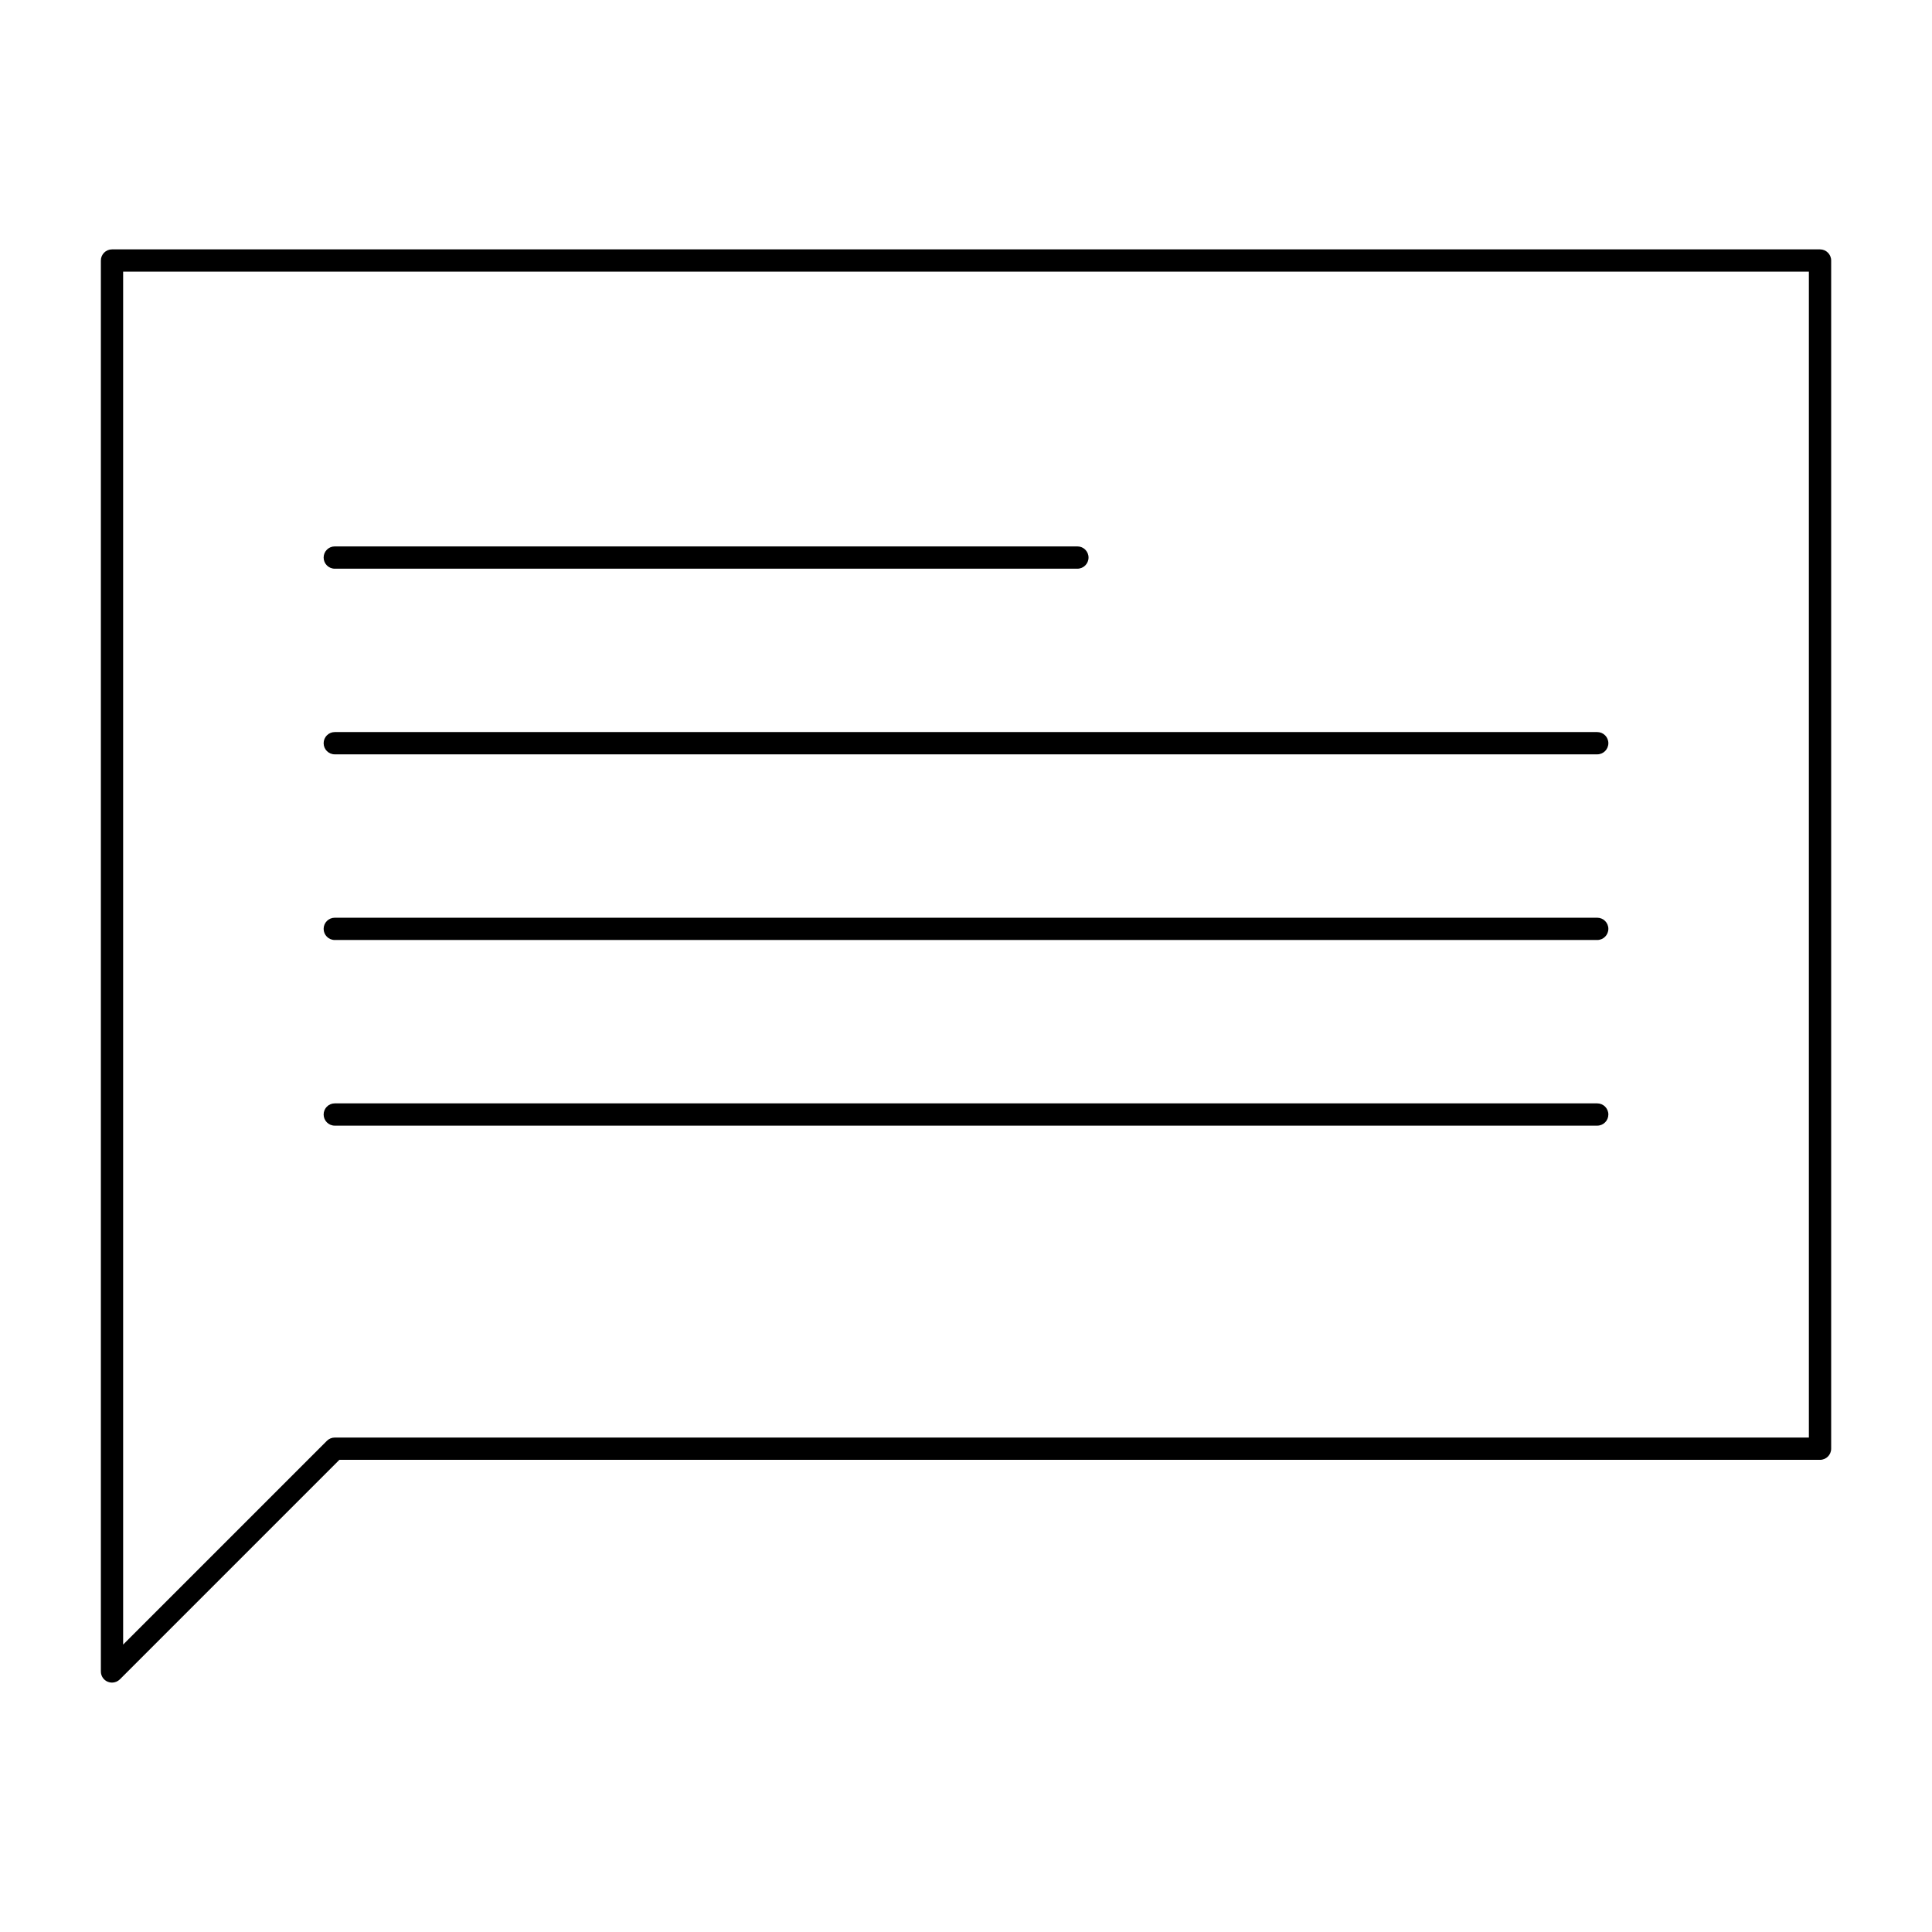
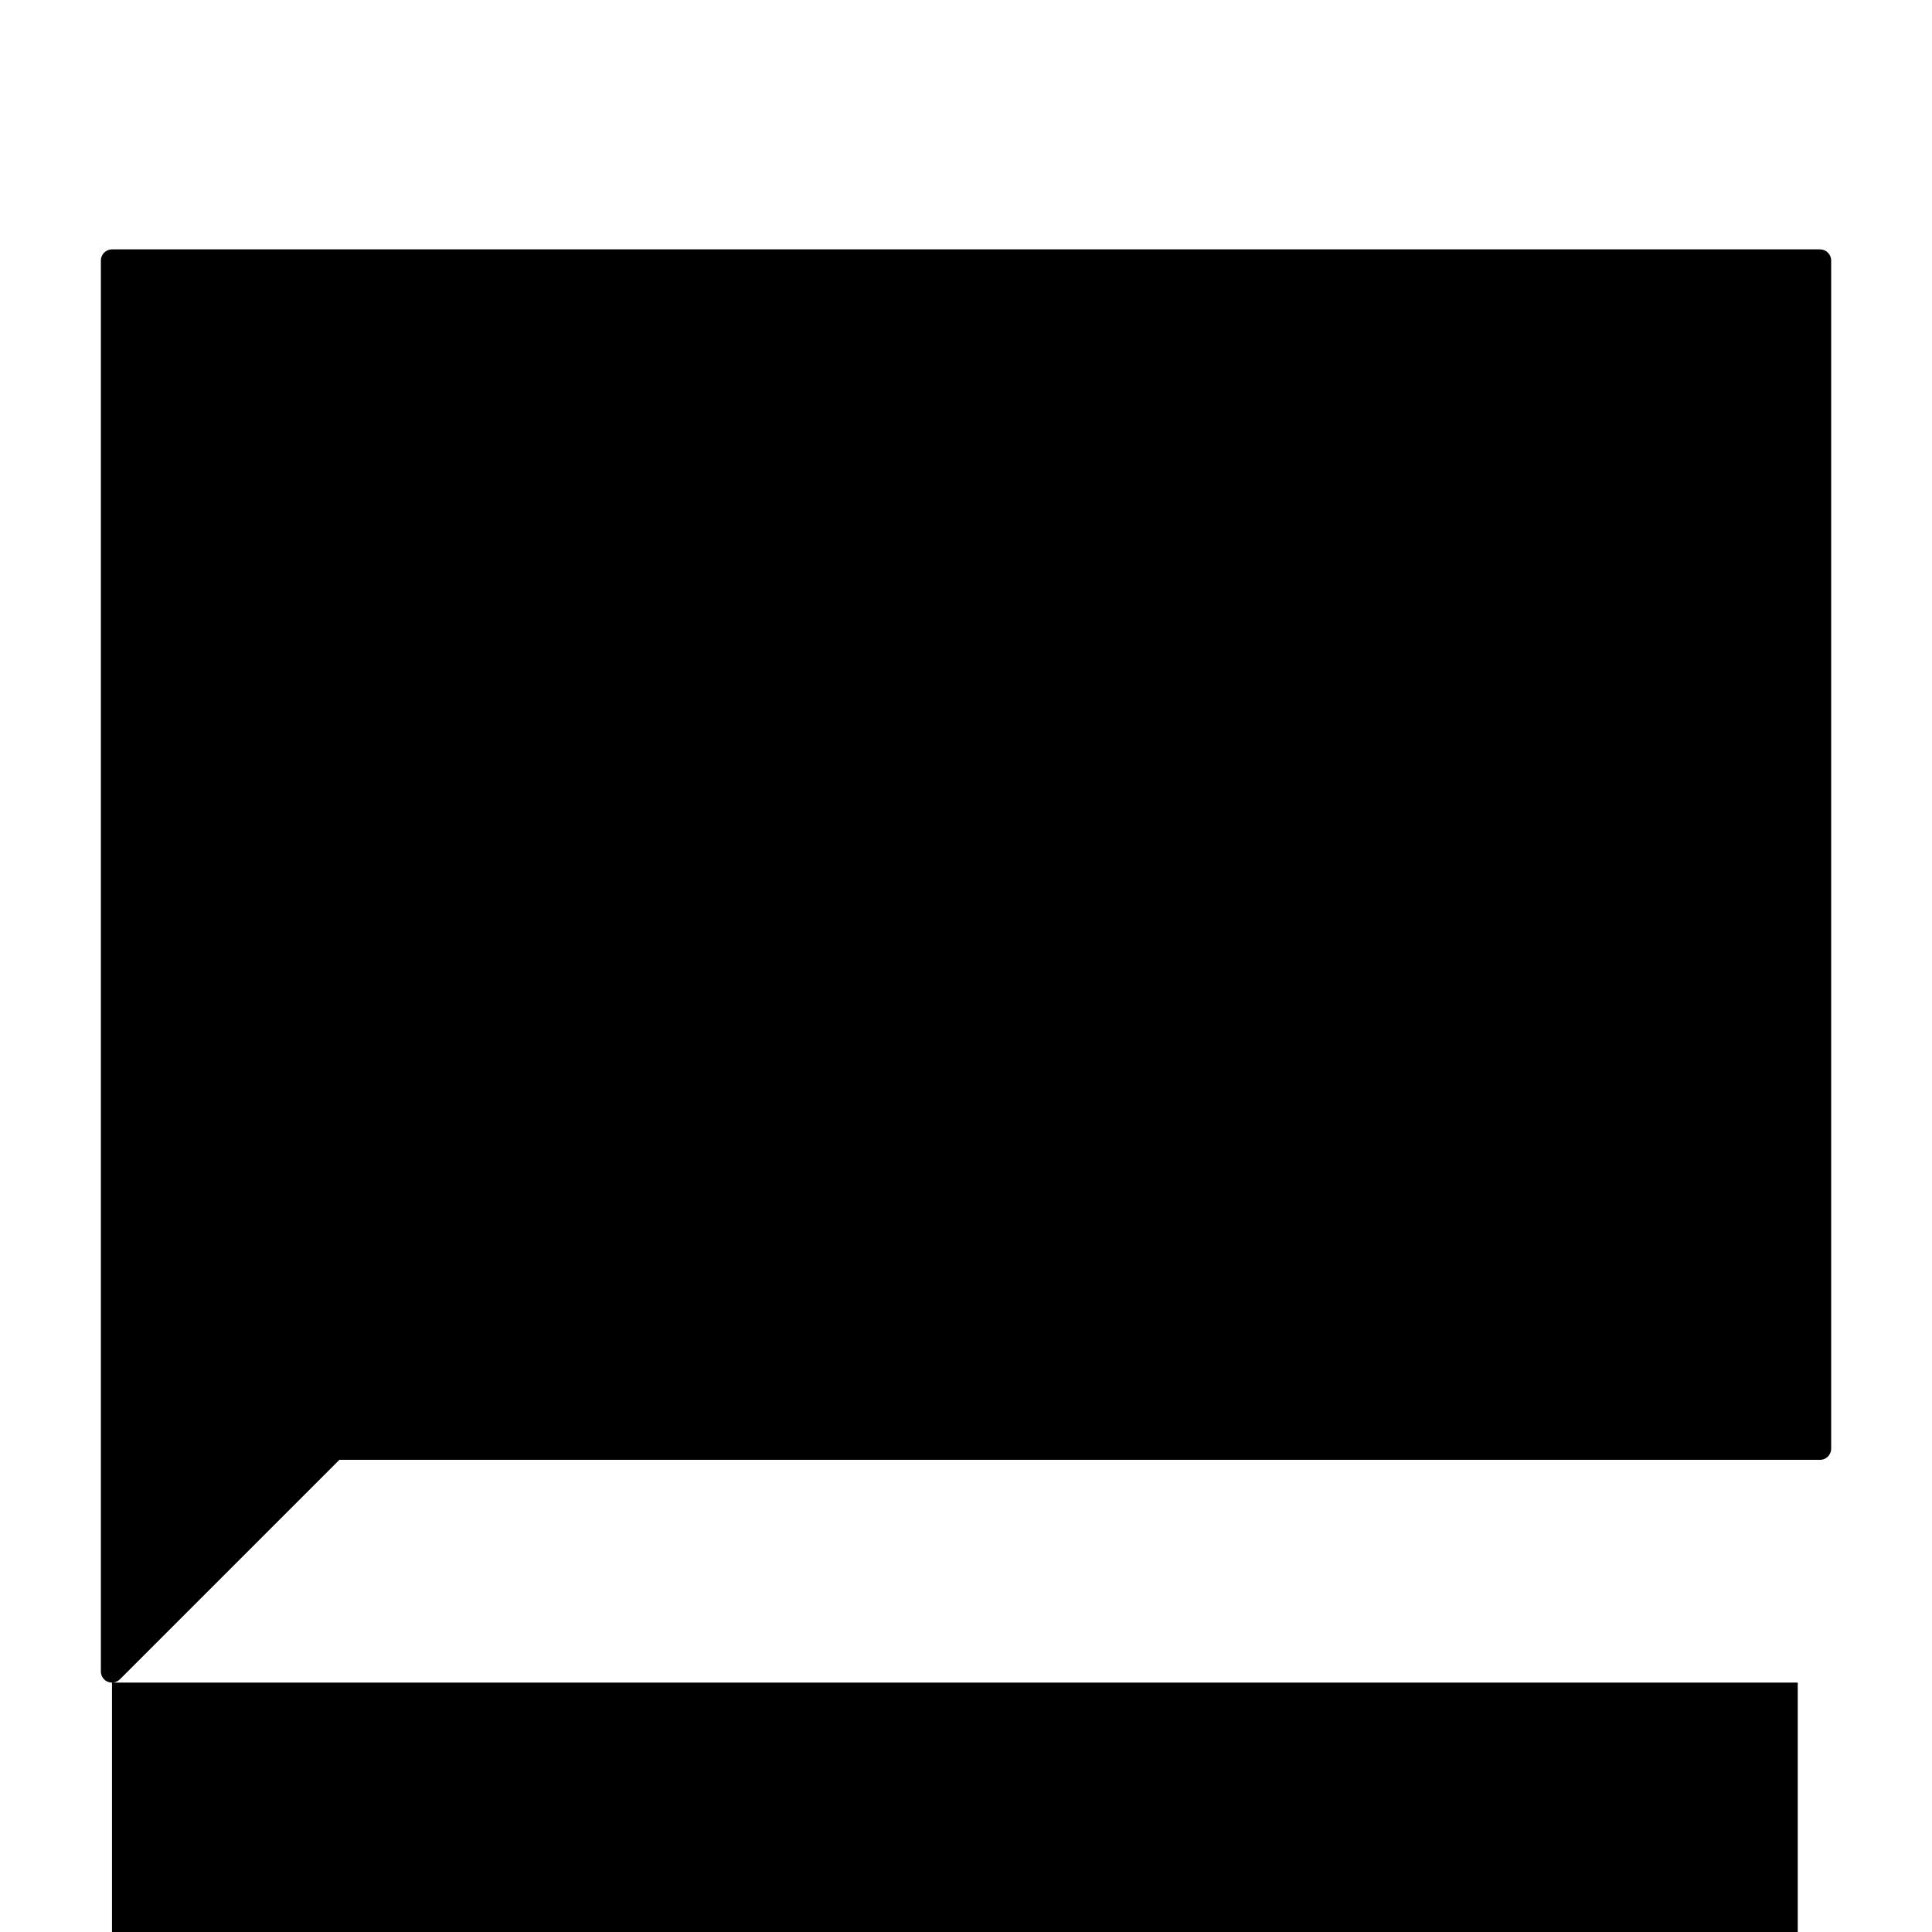
<svg xmlns="http://www.w3.org/2000/svg" fill="#000000" width="800px" height="800px" version="1.1" viewBox="144 144 512 512">
  <g>
-     <path d="m173.68 589.91c-0.379 0-0.762-0.074-1.129-0.227-1.102-0.453-1.82-1.531-1.82-2.723v-373.92c0-1.629 1.32-2.953 2.953-2.953h452.64c1.629 0 2.953 1.32 2.953 2.953v314.88c0 1.629-1.32 2.953-2.953 2.953l-392.38-0.004-58.176 58.176c-0.566 0.562-1.32 0.863-2.09 0.863zm2.953-373.92v363.84l54-54c0.555-0.555 1.305-0.863 2.09-0.863h390.65v-308.98z" />
-     <path d="m429.52 294.71h-196.8c-1.629 0-2.953-1.32-2.953-2.953 0-1.629 1.32-2.953 2.953-2.953h196.8c1.629 0 2.953 1.32 2.953 2.953-0.004 1.633-1.324 2.953-2.953 2.953z" />
-     <path d="m567.28 343.91h-334.56c-1.629 0-2.953-1.32-2.953-2.953 0-1.629 1.32-2.953 2.953-2.953h334.56c1.629 0 2.953 1.32 2.953 2.953-0.004 1.633-1.324 2.953-2.957 2.953z" />
-     <path d="m567.28 393.11h-334.56c-1.629 0-2.953-1.32-2.953-2.953 0-1.629 1.32-2.953 2.953-2.953h334.56c1.629 0 2.953 1.32 2.953 2.953-0.004 1.633-1.324 2.953-2.957 2.953z" />
+     <path d="m173.68 589.91c-0.379 0-0.762-0.074-1.129-0.227-1.102-0.453-1.82-1.531-1.82-2.723v-373.92c0-1.629 1.32-2.953 2.953-2.953h452.64c1.629 0 2.953 1.32 2.953 2.953v314.88c0 1.629-1.32 2.953-2.953 2.953l-392.38-0.004-58.176 58.176c-0.566 0.562-1.32 0.863-2.09 0.863zv363.84l54-54c0.555-0.555 1.305-0.863 2.09-0.863h390.65v-308.98z" />
    <path d="m567.28 442.31h-334.56c-1.629 0-2.953-1.32-2.953-2.953 0-1.629 1.32-2.953 2.953-2.953h334.56c1.629 0 2.953 1.32 2.953 2.953-0.004 1.629-1.324 2.953-2.957 2.953z" />
  </g>
</svg>